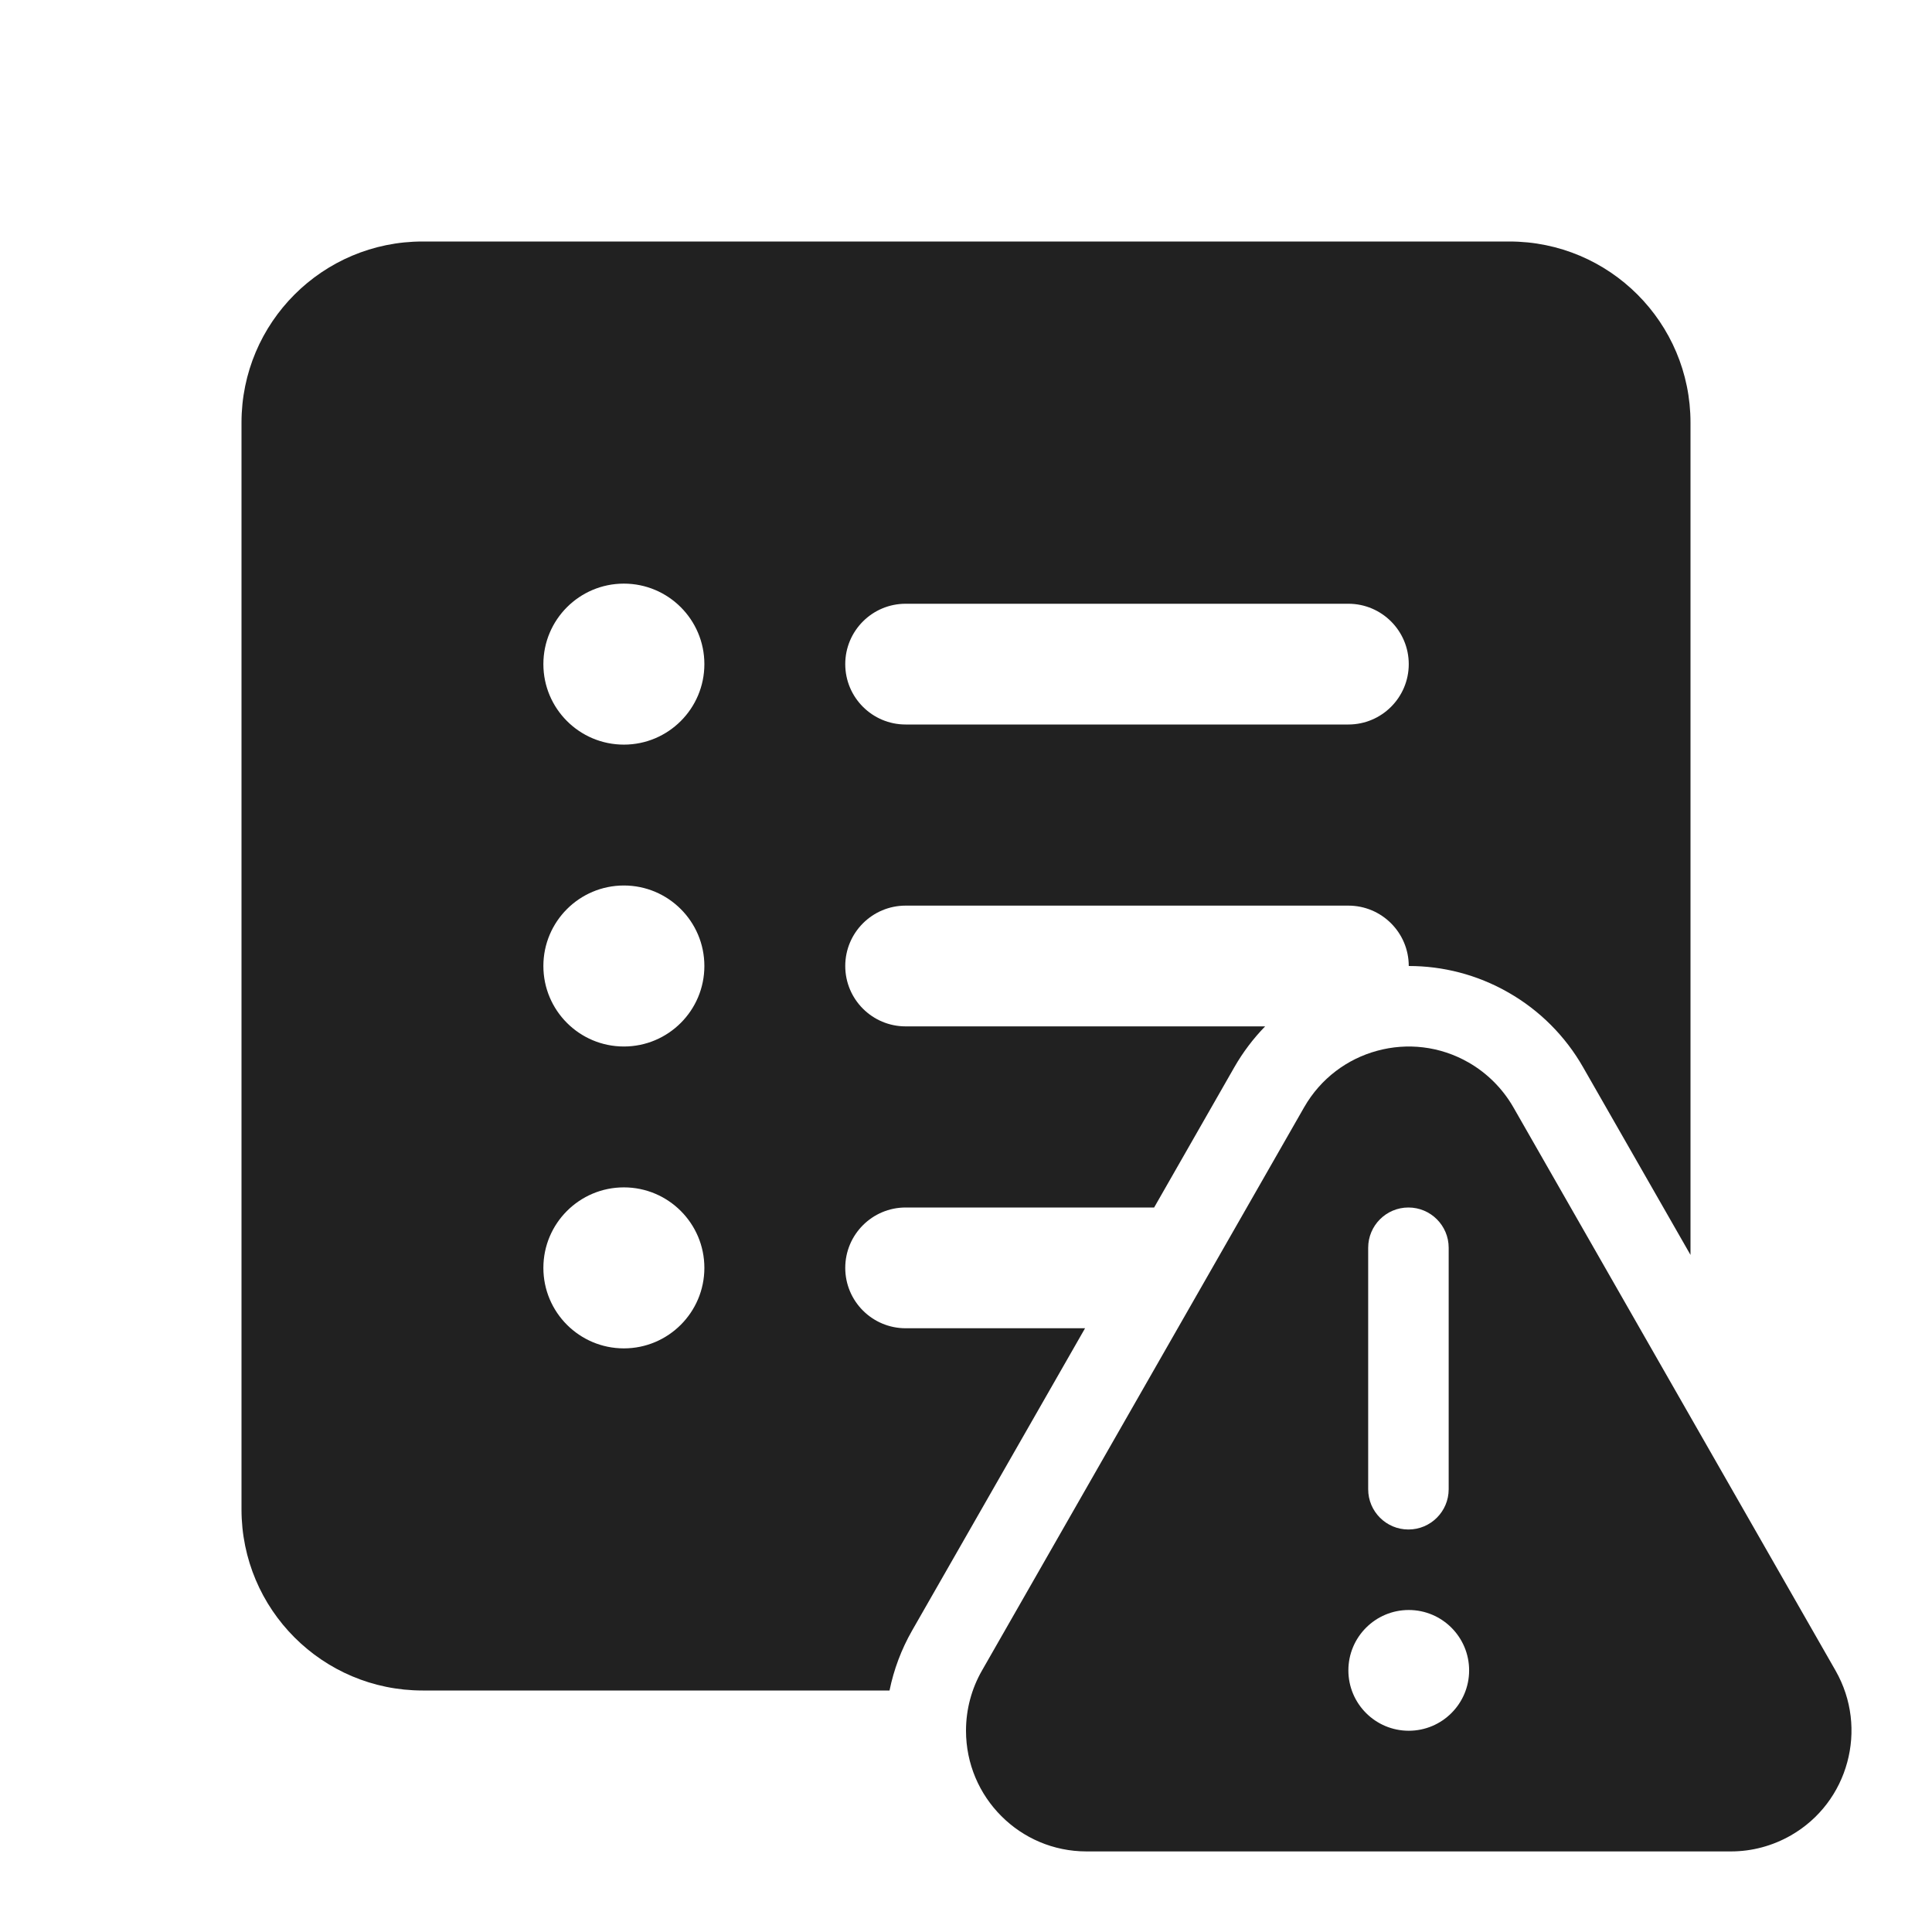
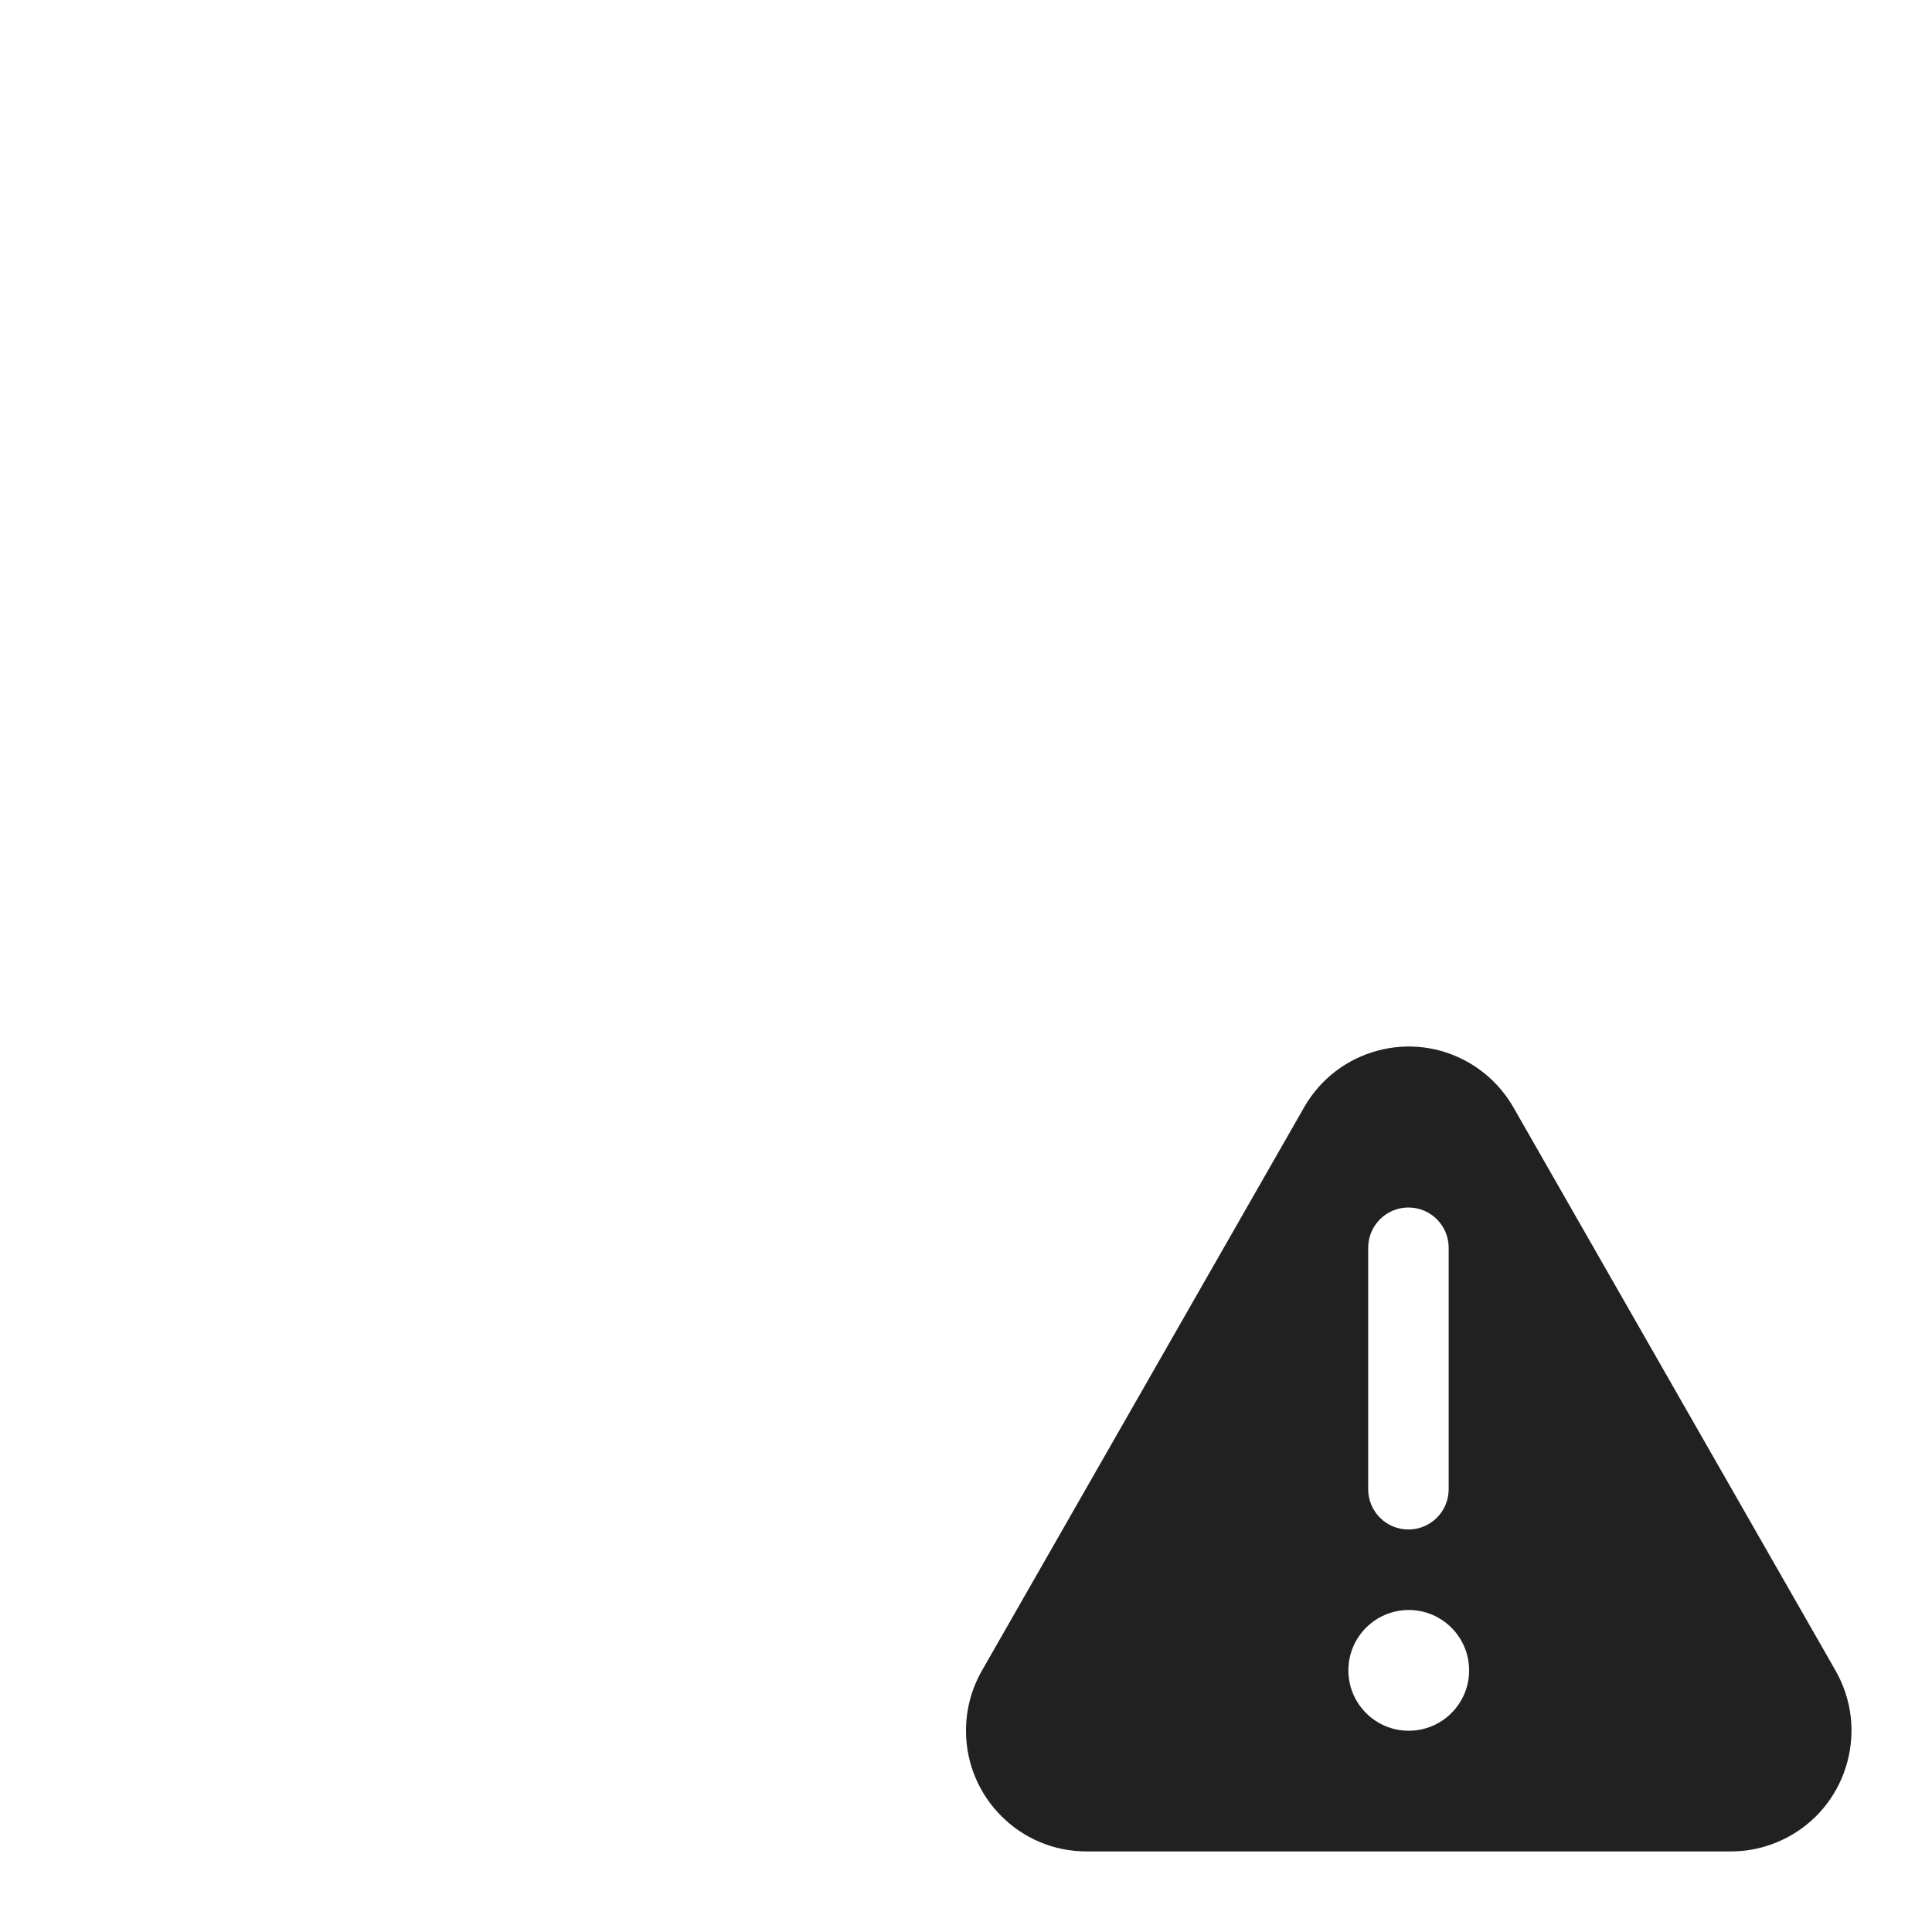
<svg xmlns="http://www.w3.org/2000/svg" width="800px" height="800px" viewBox="0 0 24 24" fill="none">
-   <path d="M5.25 3C4.007 3 3 4.007 3 5.25V18.75C3 19.993 4.007 21 5.25 21H11.05C11.103 20.74 11.197 20.489 11.33 20.256L13.479 16.5H11.25C10.836 16.5 10.5 16.164 10.5 15.75C10.5 15.336 10.836 15 11.25 15H14.337L15.333 13.258C15.441 13.069 15.571 12.899 15.716 12.75H11.25C10.836 12.75 10.5 12.414 10.5 12C10.5 11.586 10.836 11.25 11.25 11.25H16.75C17.164 11.25 17.5 11.586 17.5 12C17.922 12 18.349 12.106 18.741 12.331C19.127 12.552 19.446 12.872 19.666 13.258L21 15.589V5.25C21 4.007 19.993 3 18.75 3H5.25ZM8.75 8.25C8.75 8.802 8.302 9.25 7.75 9.25C7.198 9.25 6.75 8.802 6.75 8.25C6.75 7.698 7.198 7.25 7.75 7.25C8.302 7.25 8.75 7.698 8.75 8.25ZM10.5 8.25C10.5 7.836 10.836 7.5 11.25 7.5H16.75C17.164 7.5 17.5 7.836 17.5 8.25C17.5 8.664 17.164 9 16.75 9H11.25C10.836 9 10.5 8.664 10.5 8.25ZM7.75 13C7.198 13 6.75 12.552 6.75 12C6.75 11.448 7.198 11 7.75 11C8.302 11 8.75 11.448 8.75 12C8.75 12.552 8.302 13 7.75 13ZM8.75 15.75C8.75 16.302 8.302 16.75 7.75 16.75C7.198 16.75 6.75 16.302 6.75 15.75C6.75 15.198 7.198 14.75 7.75 14.75C8.302 14.75 8.75 15.198 8.75 15.75Z" fill="#212121" />
  <path d="M17.108 13.053C17.478 12.952 17.885 12.993 18.244 13.199C18.474 13.331 18.666 13.523 18.799 13.754L22.802 20.753C23.007 21.112 23.048 21.521 22.947 21.892C22.847 22.263 22.605 22.595 22.247 22.8C22.02 22.93 21.764 22.999 21.503 22.999H13.497C13.084 22.999 12.71 22.832 12.439 22.56C12.167 22.288 12 21.913 12 21.499C12 21.237 12.068 20.98 12.198 20.753L16.201 13.754C16.407 13.395 16.738 13.153 17.108 13.053ZM17.996 15.5C17.996 15.224 17.772 15 17.496 15C17.22 15 16.996 15.224 16.996 15.5V18.5C16.996 18.776 17.22 19 17.496 19C17.772 19 17.996 18.776 17.996 18.5V15.5ZM17.5 21.5C17.914 21.5 18.25 21.164 18.25 20.75C18.25 20.336 17.914 20 17.5 20C17.086 20 16.75 20.336 16.75 20.75C16.75 21.164 17.086 21.5 17.5 21.5Z" fill="#212121" />
</svg>